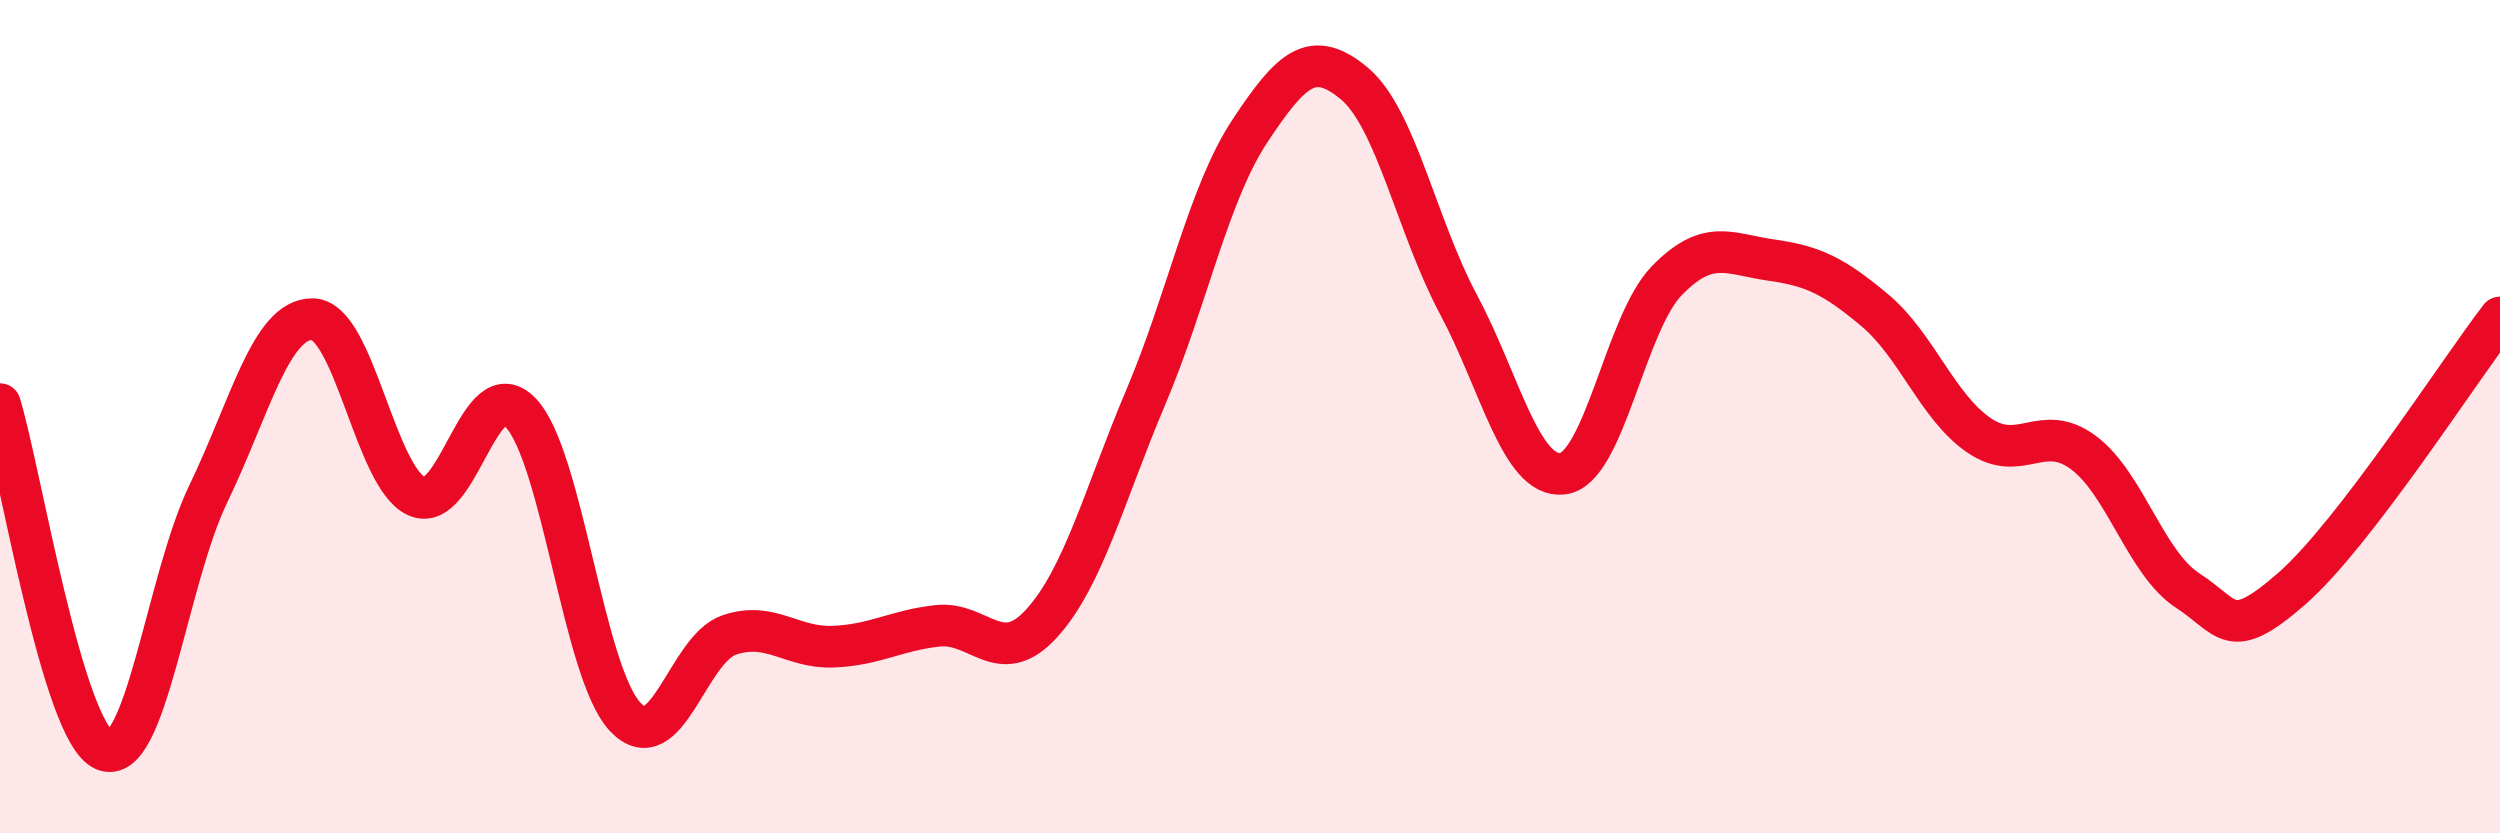
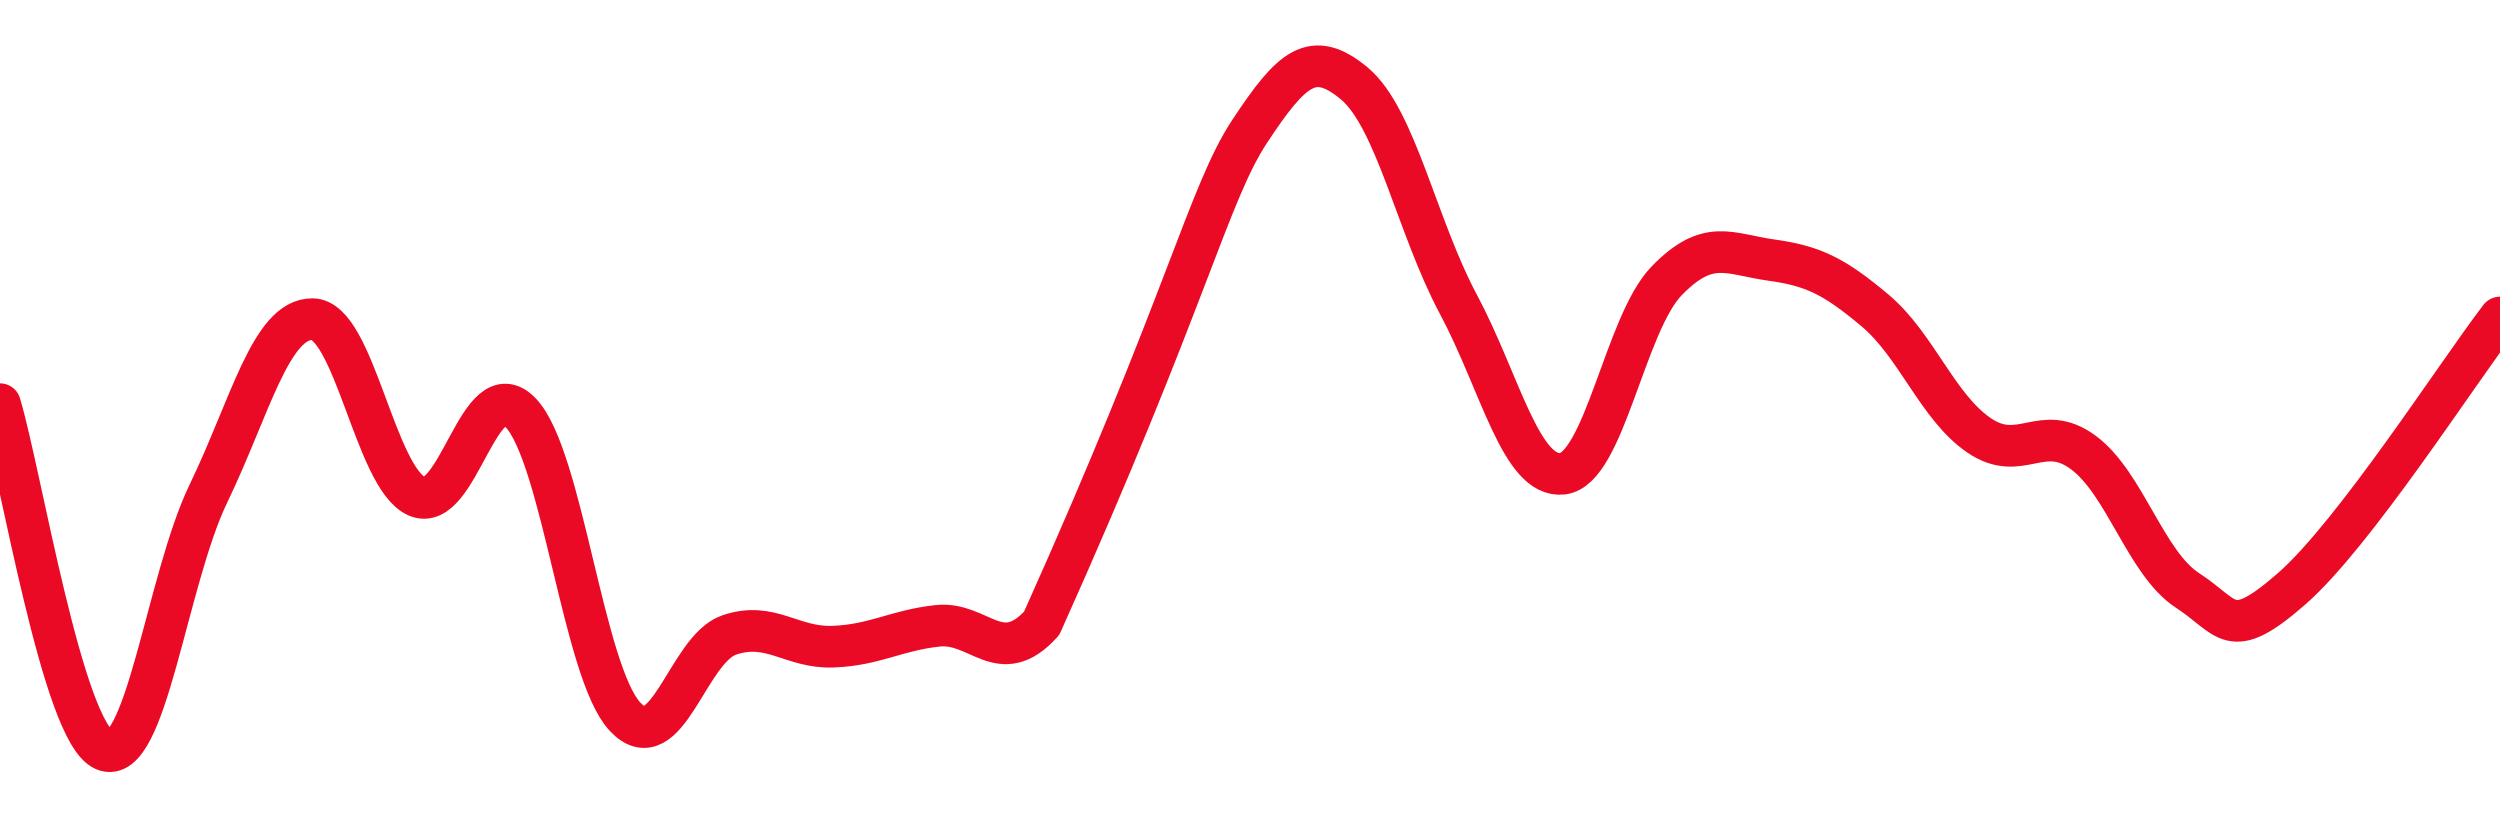
<svg xmlns="http://www.w3.org/2000/svg" width="60" height="20" viewBox="0 0 60 20">
-   <path d="M 0,9.7 C 0.5,11.36 1.5,17.57 2.5,18 C 3.5,18.43 4,13.92 5,11.85 C 6,9.78 6.5,7.65 7.5,7.66 C 8.5,7.67 9,11.46 10,11.91 C 11,12.36 11.5,8.85 12.5,9.91 C 13.5,10.97 14,16.13 15,17.2 C 16,18.27 16.5,15.58 17.5,15.24 C 18.5,14.9 19,15.56 20,15.52 C 21,15.48 21.5,15.13 22.5,15.02 C 23.5,14.91 24,16.06 25,14.96 C 26,13.86 26.5,11.89 27.5,9.53 C 28.5,7.17 29,4.65 30,3.14 C 31,1.63 31.5,1.17 32.5,2 C 33.5,2.83 34,5.43 35,7.3 C 36,9.17 36.5,11.48 37.5,11.37 C 38.5,11.26 39,7.77 40,6.74 C 41,5.71 41.5,6.1 42.5,6.24 C 43.5,6.38 44,6.61 45,7.45 C 46,8.29 46.5,9.77 47.5,10.45 C 48.5,11.13 49,10.12 50,10.86 C 51,11.6 51.5,13.52 52.5,14.17 C 53.5,14.82 53.5,15.44 55,14.13 C 56.5,12.82 59,8.92 60,7.62L60 20L0 20Z" fill="#EB0A25" opacity="0.1" stroke-linecap="round" stroke-linejoin="round" />
-   <path d="M 0,9.7 C 0.5,11.36 1.5,17.57 2.5,18 C 3.5,18.43 4,13.92 5,11.85 C 6,9.78 6.5,7.65 7.5,7.66 C 8.5,7.67 9,11.46 10,11.91 C 11,12.36 11.5,8.85 12.5,9.91 C 13.5,10.97 14,16.13 15,17.2 C 16,18.27 16.5,15.58 17.5,15.24 C 18.5,14.9 19,15.56 20,15.52 C 21,15.48 21.5,15.13 22.5,15.02 C 23.5,14.91 24,16.06 25,14.96 C 26,13.86 26.5,11.89 27.5,9.53 C 28.5,7.17 29,4.65 30,3.14 C 31,1.63 31.5,1.17 32.5,2 C 33.5,2.83 34,5.43 35,7.3 C 36,9.17 36.5,11.48 37.5,11.37 C 38.5,11.26 39,7.77 40,6.74 C 41,5.71 41.5,6.1 42.5,6.24 C 43.5,6.38 44,6.61 45,7.45 C 46,8.29 46.5,9.77 47.5,10.45 C 48.5,11.13 49,10.12 50,10.86 C 51,11.6 51.5,13.52 52.5,14.17 C 53.5,14.82 53.5,15.44 55,14.13 C 56.5,12.82 59,8.92 60,7.62" stroke="#EB0A25" stroke-width="1" fill="none" stroke-linecap="round" stroke-linejoin="round" />
+   <path d="M 0,9.7 C 0.5,11.36 1.5,17.57 2.5,18 C 3.5,18.43 4,13.92 5,11.85 C 6,9.78 6.5,7.65 7.5,7.66 C 8.5,7.67 9,11.46 10,11.91 C 11,12.36 11.5,8.85 12.5,9.91 C 13.5,10.97 14,16.13 15,17.2 C 16,18.27 16.5,15.58 17.5,15.24 C 18.5,14.9 19,15.56 20,15.52 C 21,15.48 21.5,15.13 22.5,15.02 C 23.5,14.91 24,16.06 25,14.96 C 28.5,7.17 29,4.65 30,3.14 C 31,1.63 31.5,1.17 32.5,2 C 33.5,2.83 34,5.43 35,7.3 C 36,9.17 36.5,11.48 37.5,11.37 C 38.5,11.26 39,7.77 40,6.74 C 41,5.71 41.5,6.1 42.5,6.24 C 43.5,6.38 44,6.61 45,7.45 C 46,8.29 46.5,9.77 47.5,10.45 C 48.5,11.13 49,10.12 50,10.86 C 51,11.6 51.5,13.52 52.5,14.17 C 53.5,14.82 53.5,15.44 55,14.13 C 56.5,12.82 59,8.92 60,7.62" stroke="#EB0A25" stroke-width="1" fill="none" stroke-linecap="round" stroke-linejoin="round" />
</svg>